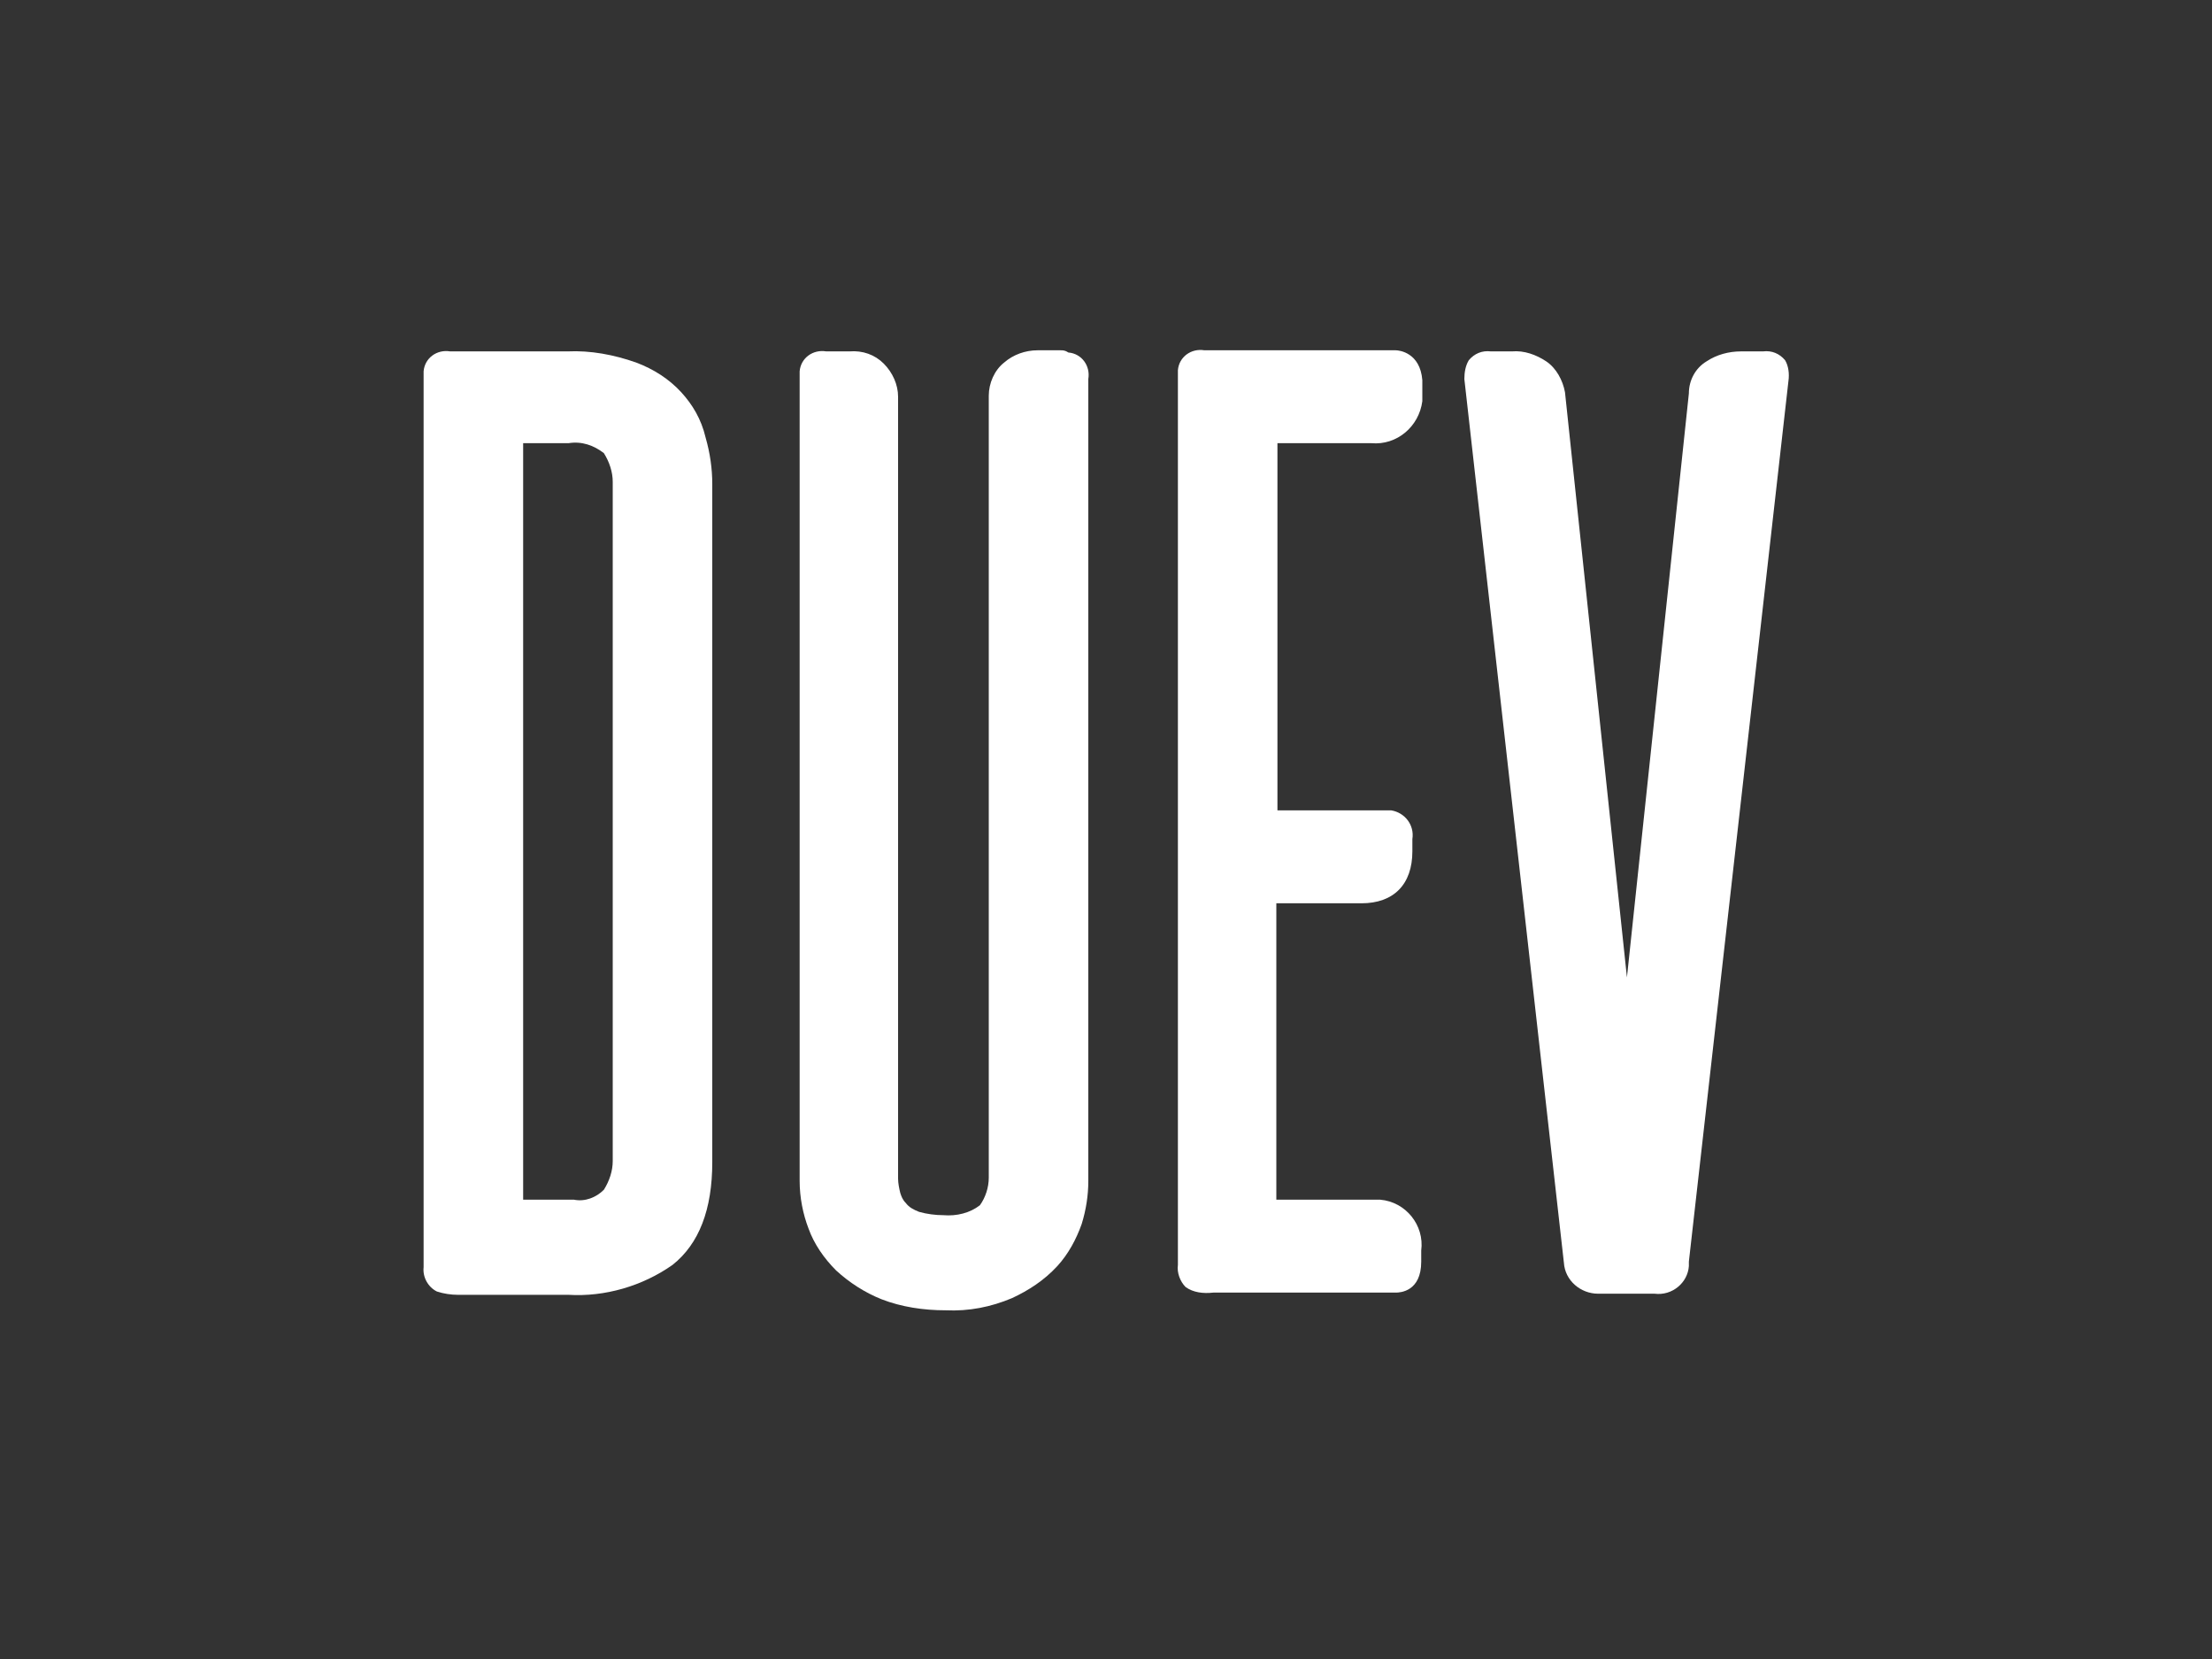
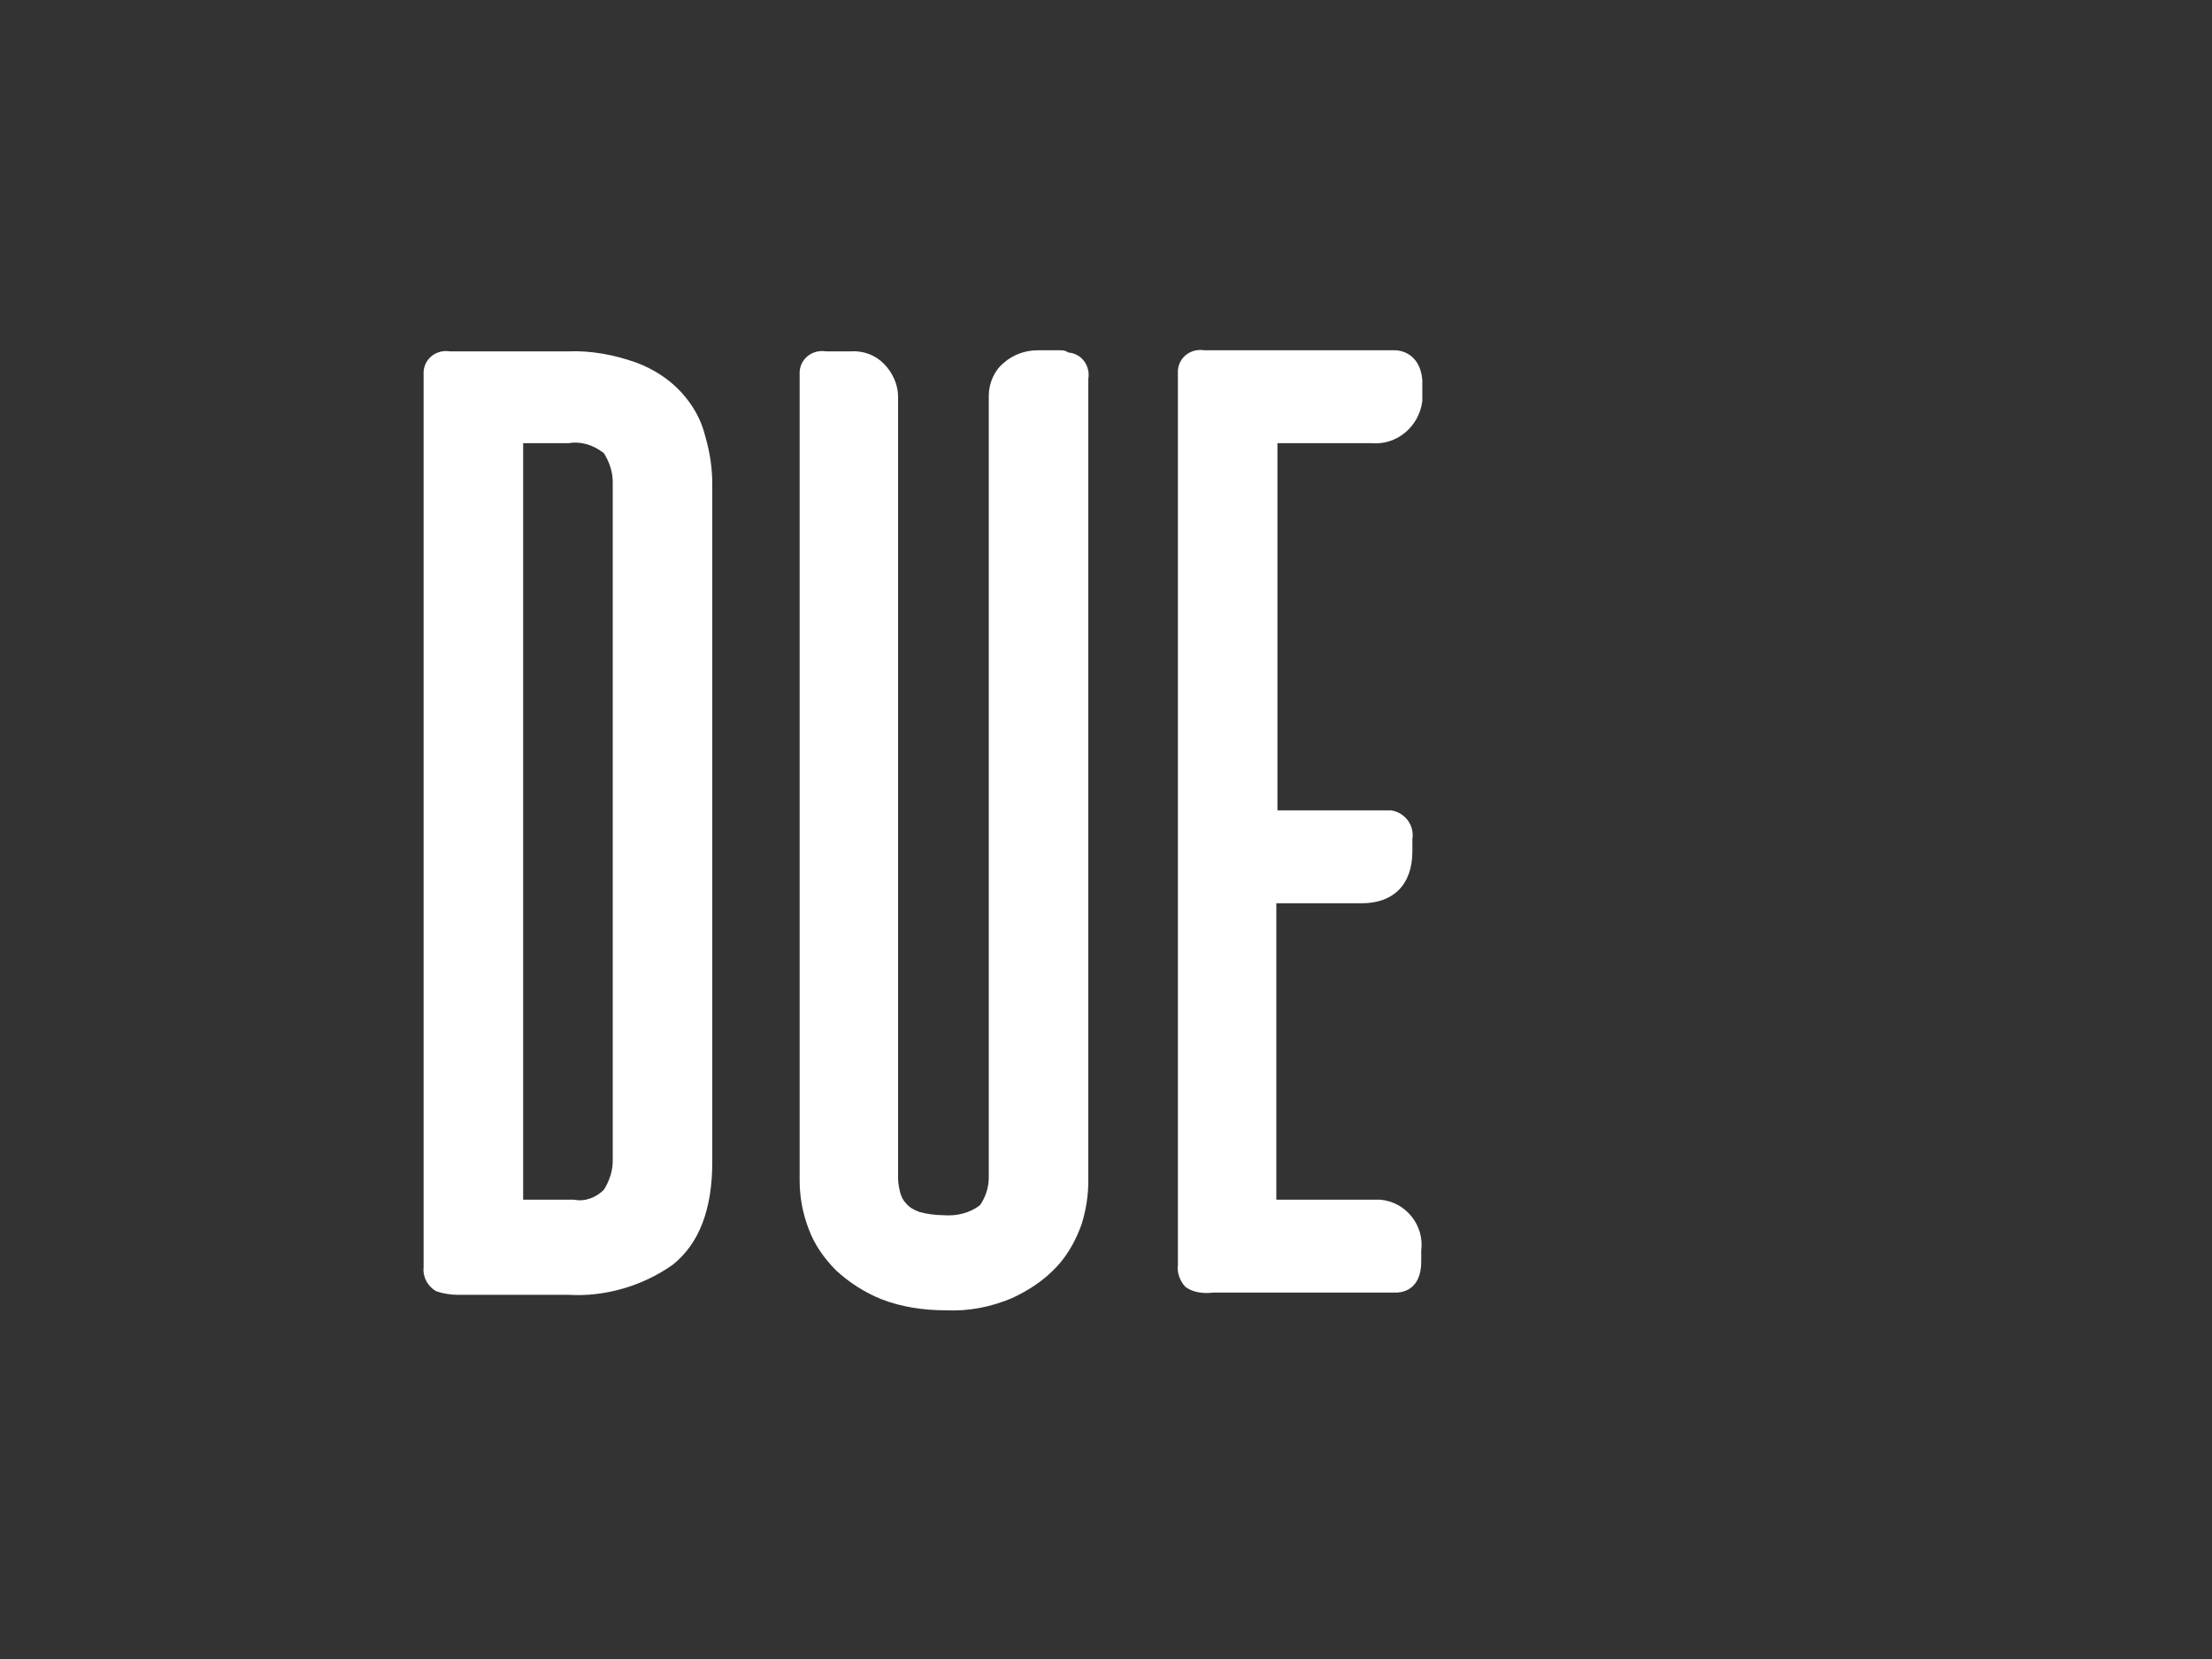
<svg xmlns="http://www.w3.org/2000/svg" id="katman_1" x="0px" y="0px" viewBox="0 0 200 150" style="enable-background:new 0 0 200 150;" xml:space="preserve">
  <rect x="0" y="0" width="200" height="150" fill="#333333" stroke="none" />
  <style type="text/css">	.st0{fill:#FFFFFF;}</style>
  <g transform="translate(-1145.799 -304.728)">
    <path class="st0" d="M1207.4,340.2c-1.1-1.2-2.5-2.1-4.1-2.7c-2-0.7-4.1-1.1-6.2-1h-10.6c-1.2-0.2-2.3,0.6-2.4,1.8  c0,0.2,0,0.4,0,0.7v80.3c-0.1,0.9,0.4,1.8,1.2,2.2c0.6,0.2,1.3,0.3,1.9,0.3h10c3.3,0.2,6.7-0.8,9.4-2.7c2.4-1.9,3.6-5,3.6-9.3  v-61.3c0-1.4-0.2-2.8-0.6-4.2C1209.2,342.6,1208.4,341.3,1207.4,340.2z M1201.2,348.3v61.4c0,0.9-0.3,1.8-0.8,2.6  c-0.7,0.7-1.7,1.1-2.7,0.9h-4.6v-68.4h4.1c1.2-0.2,2.3,0.2,3.2,0.9C1200.9,346.5,1201.2,347.4,1201.2,348.3L1201.2,348.3z" />
    <path class="st0" d="M1241.7,336.4h-2.1c-1.1,0-2.2,0.4-3,1.1c-0.9,0.7-1.4,1.9-1.4,3v70.7c0,0.9-0.3,1.8-0.8,2.5  c-0.9,0.7-2.1,1-3.3,0.9c-0.7,0-1.5-0.1-2.2-0.3c-0.5-0.2-0.9-0.4-1.2-0.8c-0.3-0.3-0.4-0.6-0.5-0.9l0,0c-0.1-0.4-0.2-0.9-0.2-1.3  v-70.7c0-1.1-0.5-2.2-1.3-3c-0.8-0.8-1.9-1.2-3.1-1.1h-2.1c-1.2-0.2-2.3,0.6-2.4,1.8c0,0.2,0,0.4,0,0.7v72.5c0,1.5,0.3,3,0.8,4.3  c0.5,1.4,1.4,2.7,2.5,3.8c1.2,1.1,2.6,2,4.1,2.6c1.8,0.7,3.8,1,5.8,1c2.1,0.1,4.1-0.3,6-1.1c1.5-0.7,2.9-1.6,4.1-2.9  c1-1.1,1.7-2.4,2.2-3.8c0.4-1.3,0.6-2.6,0.6-3.9v-72.5c0.2-1.2-0.6-2.3-1.8-2.4C1242.1,336.4,1241.9,336.4,1241.7,336.4  L1241.7,336.4z" />
    <path class="st0" d="M1272,336.4h-17.3c-1.2-0.2-2.3,0.6-2.4,1.8c0,0.2,0,0.4,0,0.7v80.2c-0.1,0.7,0.2,1.5,0.7,2  c0.7,0.5,1.6,0.6,2.5,0.5h16.5c0.4,0,2.3-0.1,2.3-2.8v-1c0.3-2.3-1.4-4.4-3.7-4.6c-0.3,0-0.6,0-0.9,0h-8.5v-26.8h7.7  c2.9,0,4.6-1.7,4.6-4.7v-1.1c0.2-1.3-0.7-2.4-1.9-2.6c-0.1,0-0.2,0-0.3,0h-10v-33.2h8.5c2.3,0.2,4.3-1.5,4.6-3.8c0-0.3,0-0.6,0-0.9  v-1C1274.2,336.6,1272.3,336.4,1272,336.4z" />
-     <path class="st0" d="M1307.2,337.3c-0.5-0.6-1.2-0.9-2-0.8h-2c-1.1,0-2.2,0.3-3.1,0.9c-1,0.6-1.6,1.7-1.6,2.9l-5.6,52.8l-5.6-52.9  c-0.2-1.1-0.8-2.2-1.7-2.8c-0.9-0.6-2-1-3.1-0.9h-1.9c-0.8-0.1-1.5,0.2-2,0.8c-0.3,0.5-0.4,1.1-0.4,1.7l9,79.9  c0.1,1.6,1.5,2.8,3.1,2.8h5.1c1.6,0.2,3-1,3.1-2.5c0-0.1,0-0.3,0-0.4l9-79.6C1307.6,338.5,1307.5,337.8,1307.2,337.3z" />
  </g>
</svg>